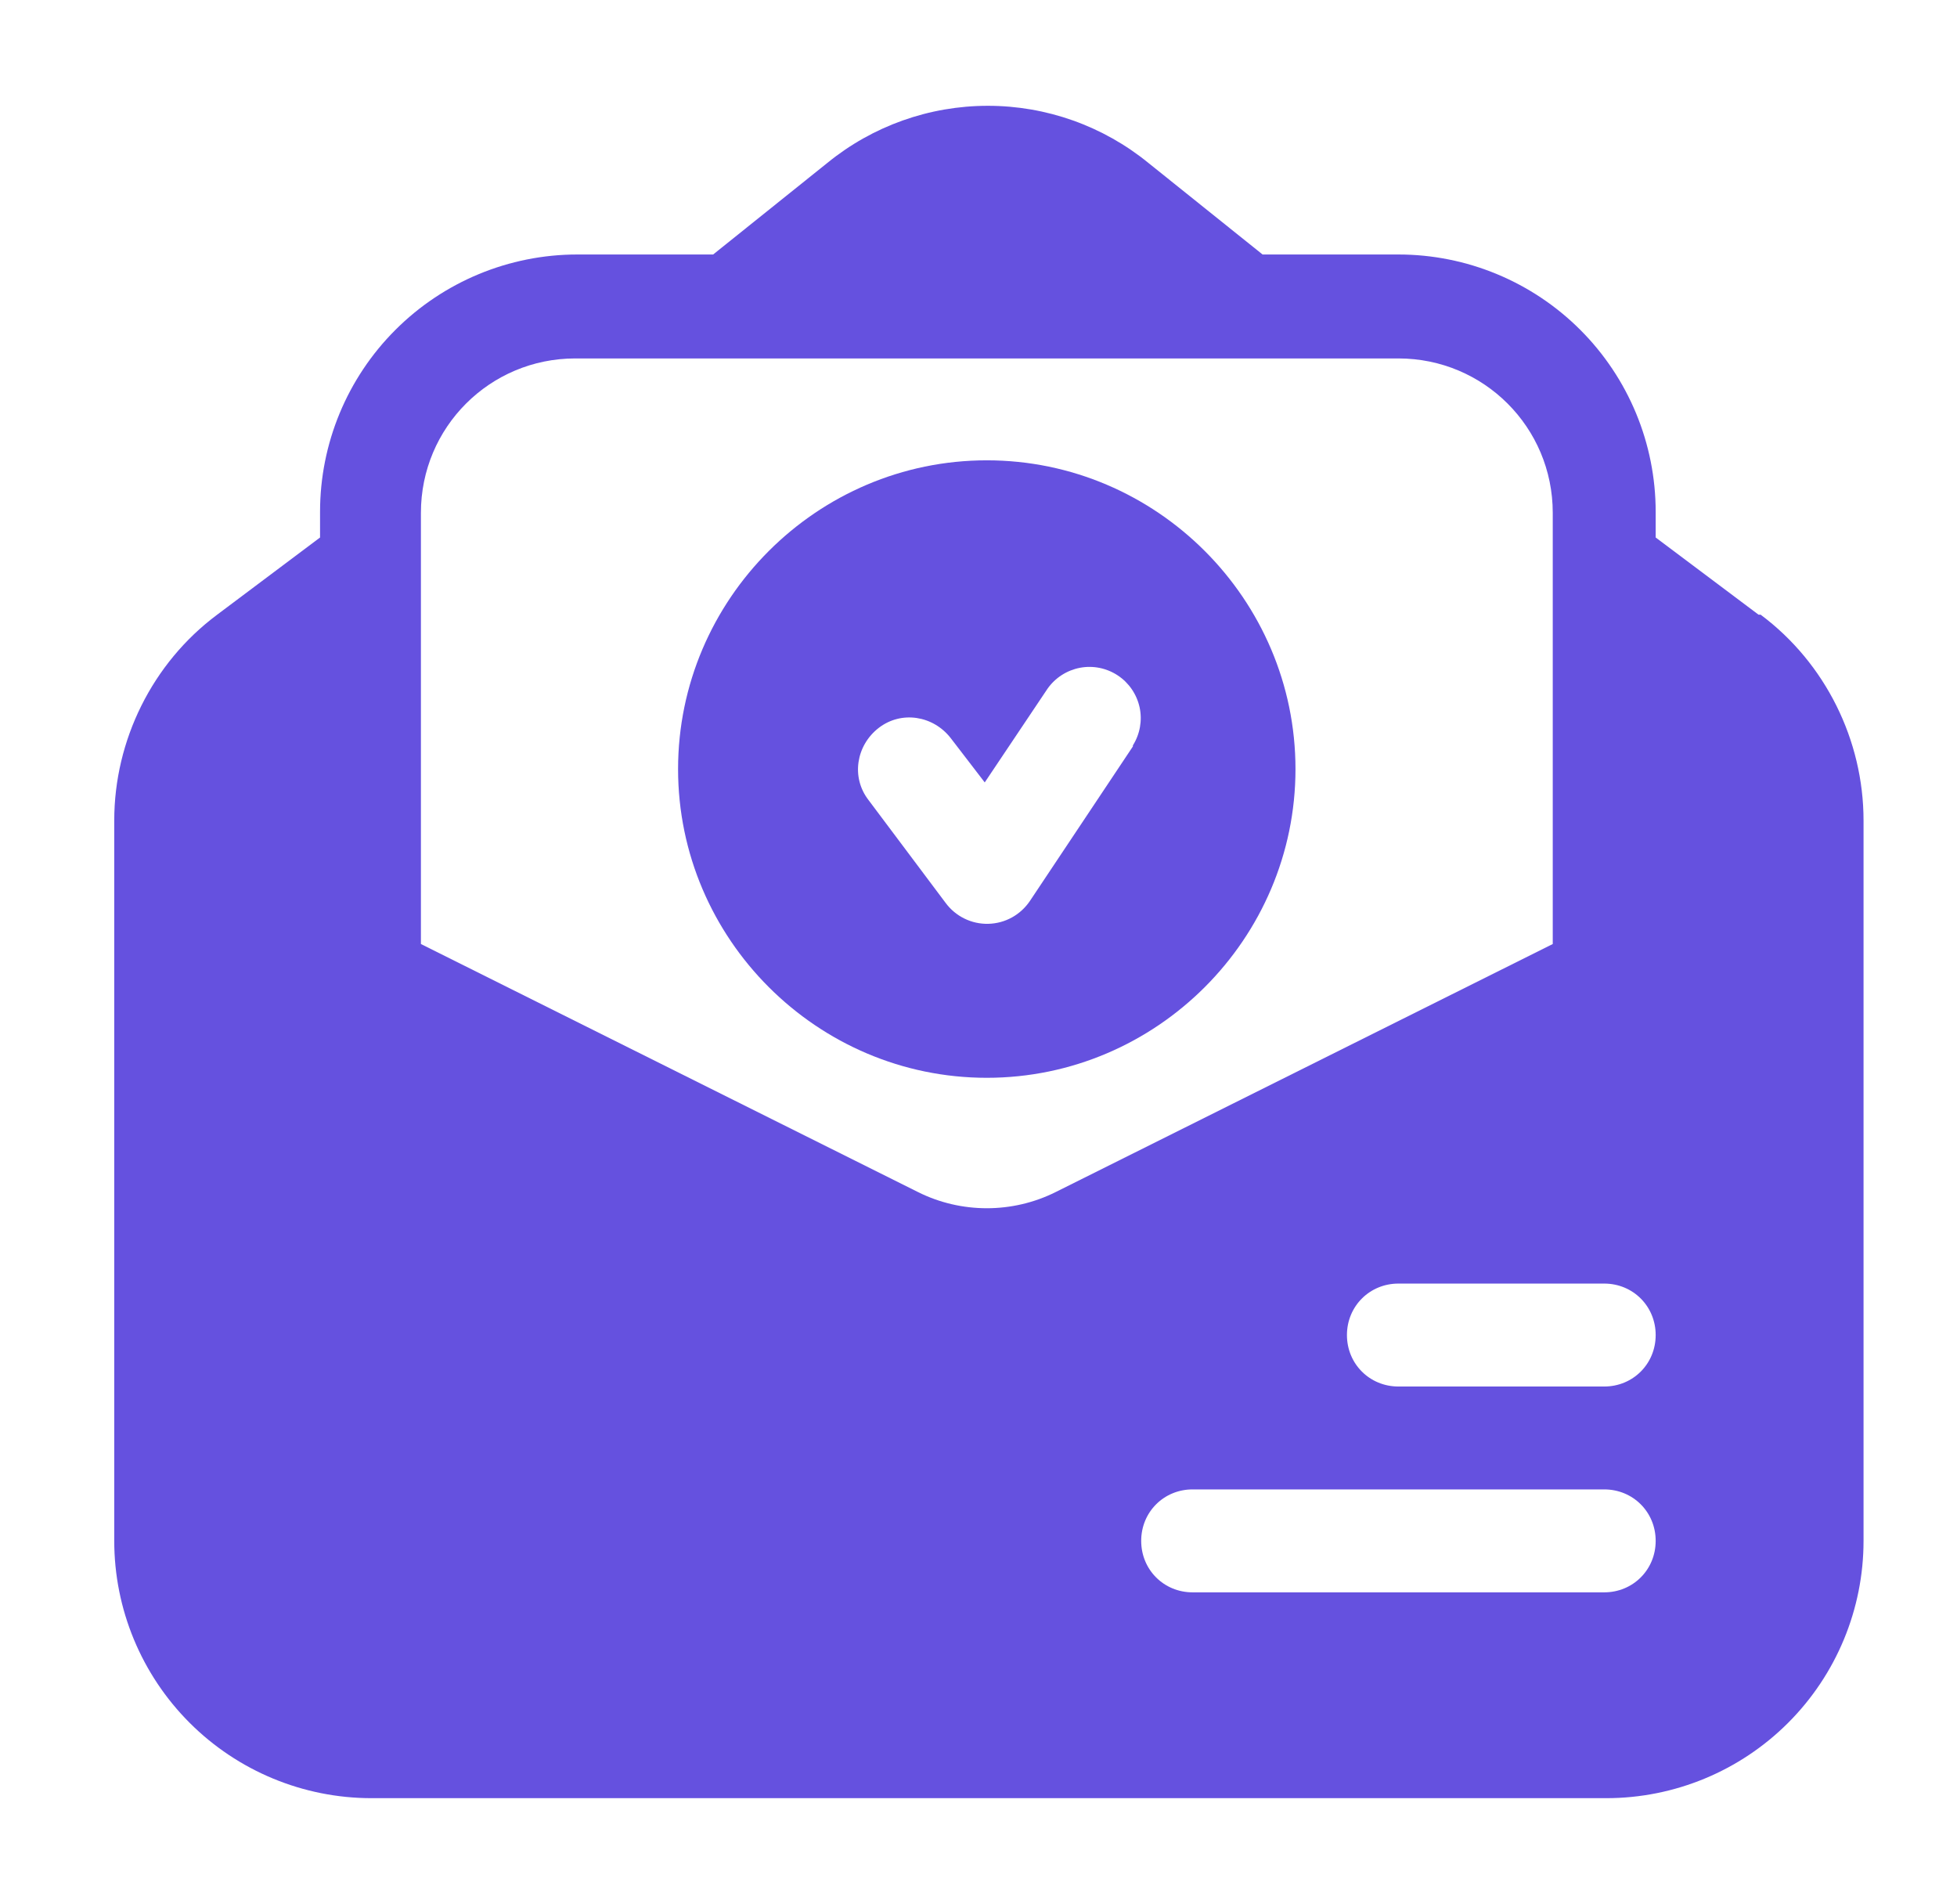
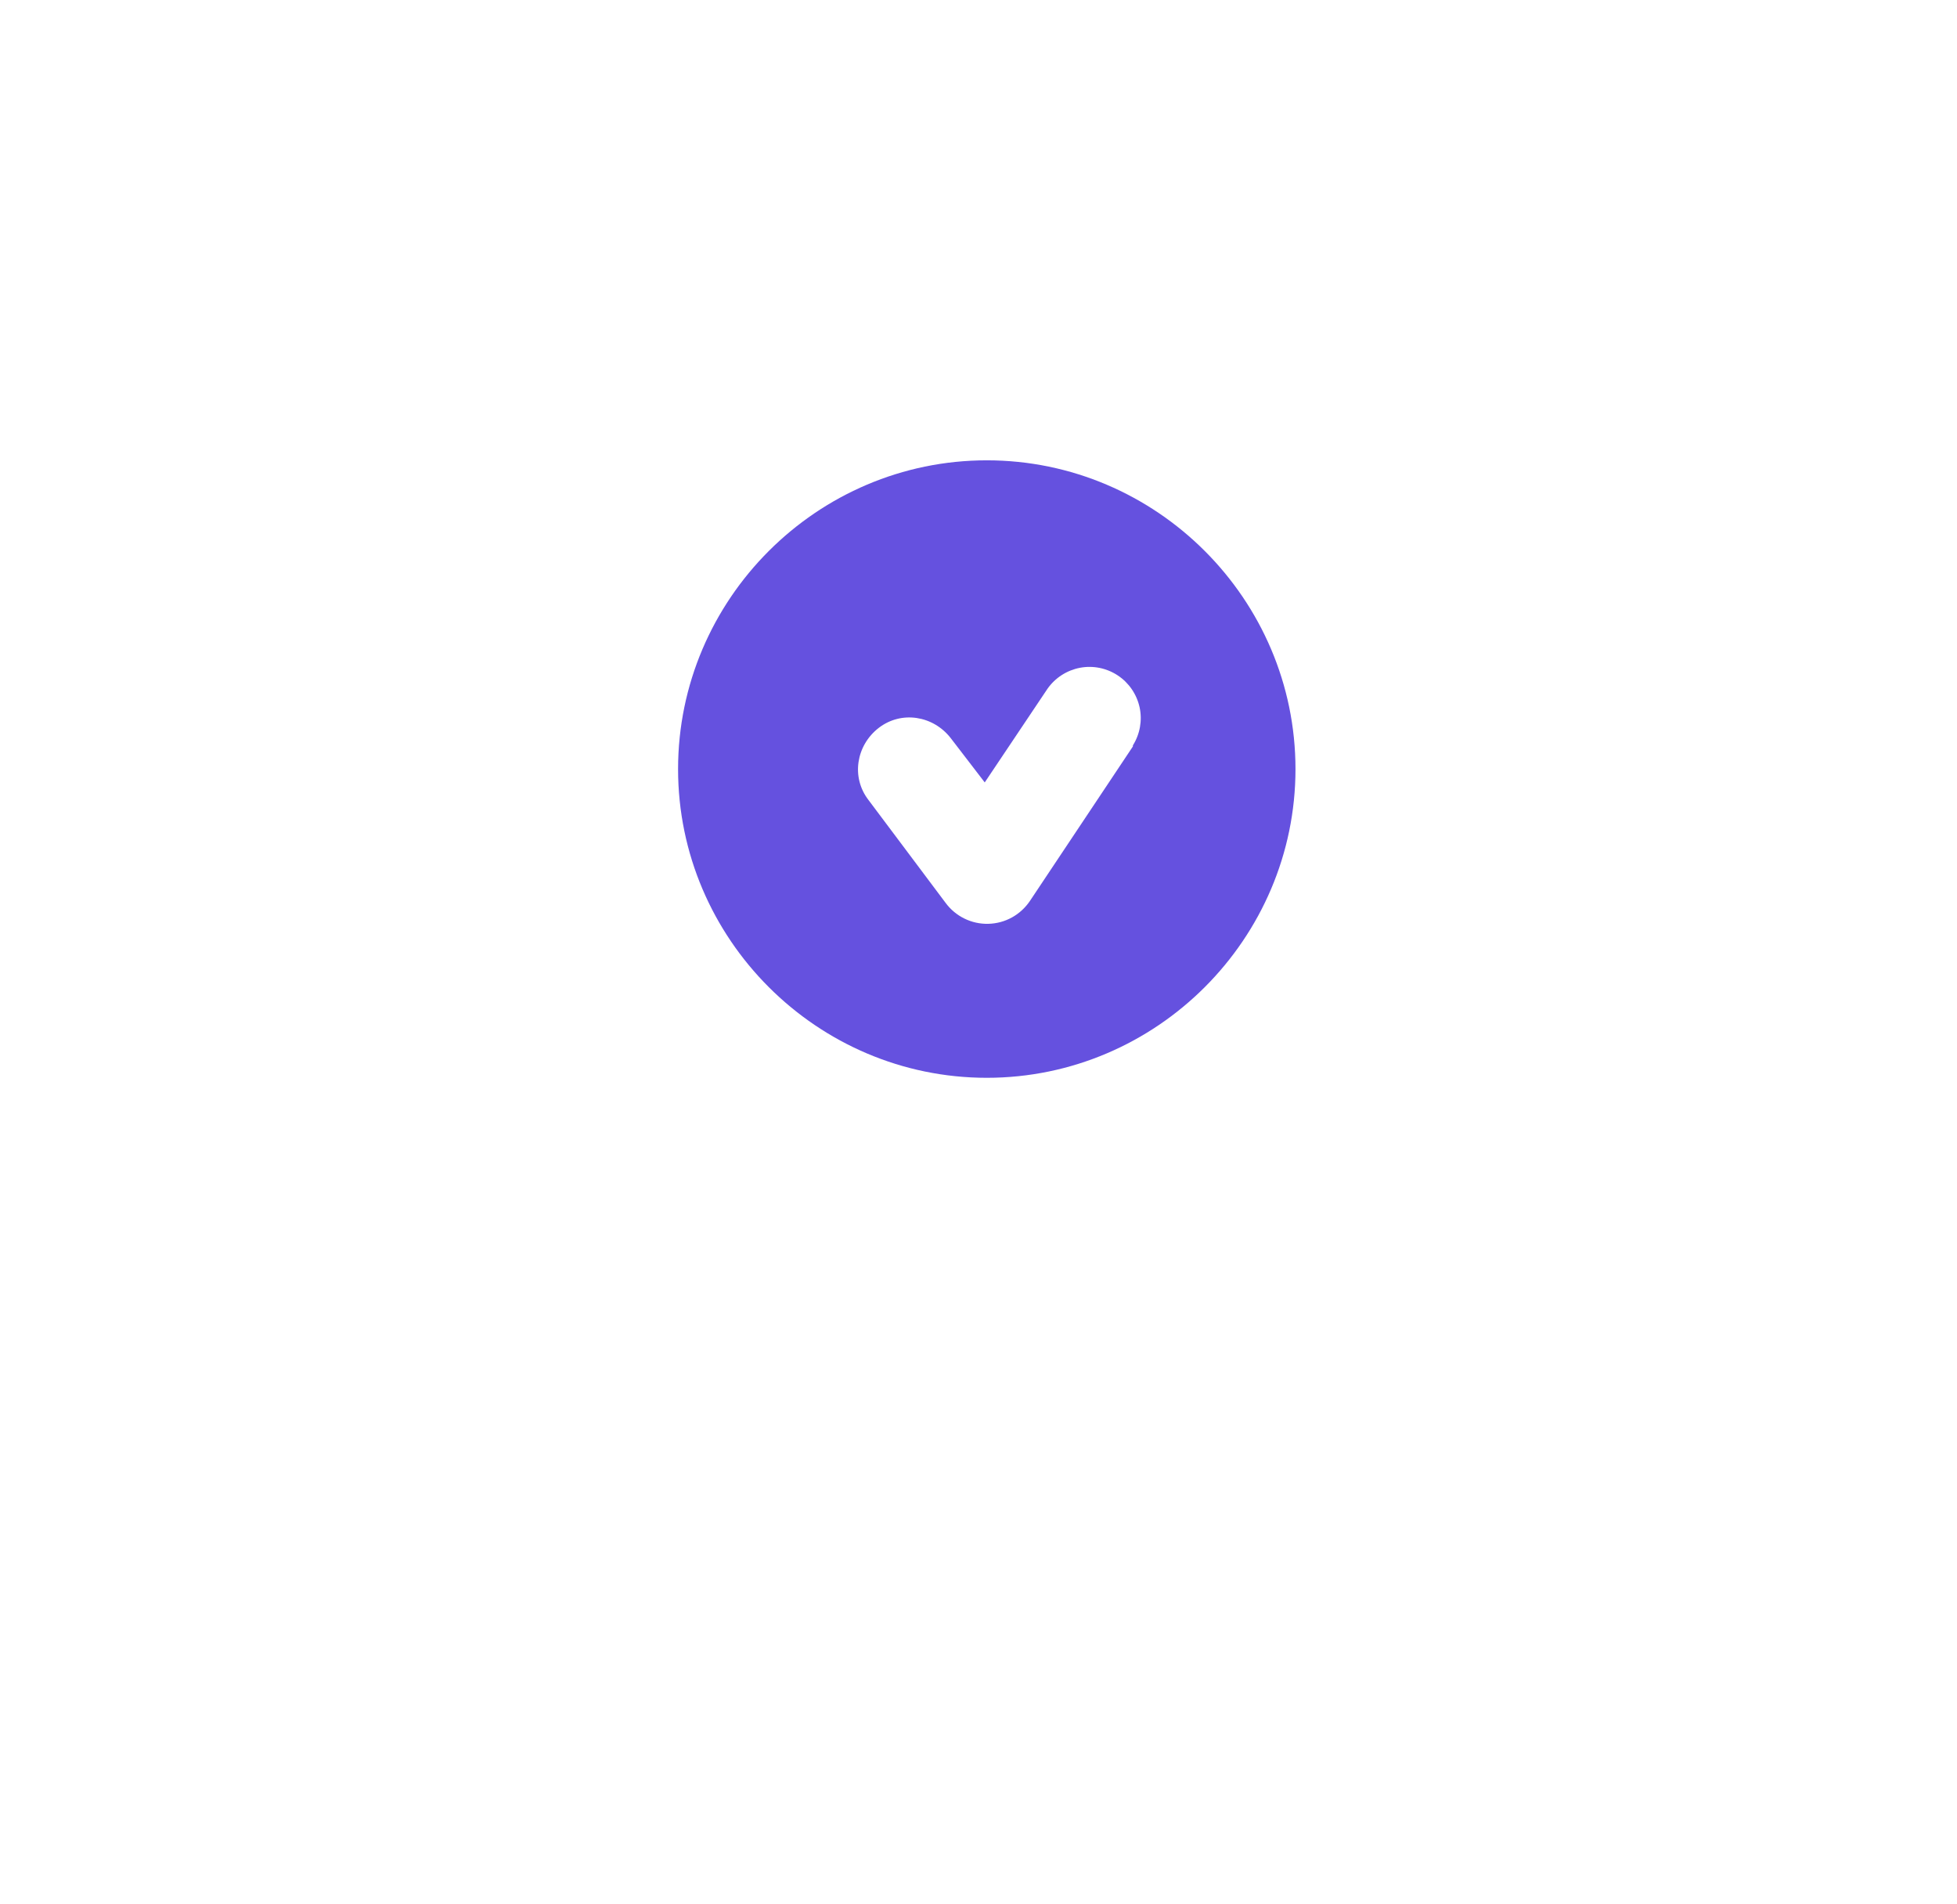
<svg xmlns="http://www.w3.org/2000/svg" width="37" height="36" viewBox="0 0 37 36" fill="none">
-   <path d="M33.248 11.62L31.303 10.161V9.675C31.303 8.385 30.79 7.148 29.878 6.236C28.966 5.324 27.729 4.811 26.439 4.811H23.871L21.712 3.08C20.855 2.381 19.783 2 18.677 2C17.571 2 16.499 2.381 15.642 3.08L13.483 4.811H10.915C9.625 4.811 8.388 5.324 7.476 6.236C6.563 7.148 6.051 8.385 6.051 9.675V10.161L4.106 11.62C2.88 12.534 2.16 13.994 2.16 15.511V29.129C2.16 30.419 2.673 31.656 3.585 32.568C4.497 33.48 5.734 33.993 7.024 33.993H30.369C31.659 33.993 32.896 33.48 33.808 32.568C34.72 31.656 35.233 30.419 35.233 29.129V15.511C35.233 13.994 34.513 12.534 33.287 11.62H33.248ZM17.354 22.534L7.958 17.846V9.694C7.958 8.079 9.261 6.776 10.876 6.776H26.439C28.054 6.776 29.357 8.079 29.357 9.694V17.846L19.961 22.534C19.144 22.943 18.171 22.943 17.354 22.534ZM30.33 30.102H22.548C22.004 30.102 21.576 29.674 21.576 29.129C21.576 28.584 22.004 28.156 22.548 28.156H30.33C30.875 28.156 31.303 28.584 31.303 29.129C31.303 29.674 30.875 30.102 30.33 30.102ZM30.33 26.211H26.439C25.895 26.211 25.466 25.783 25.466 25.238C25.466 24.694 25.895 24.265 26.439 24.265H30.33C30.875 24.265 31.303 24.694 31.303 25.238C31.303 25.783 30.875 26.211 30.33 26.211Z" fill="#6551DF" />
  <path d="M18.657 8.702C15.447 8.702 12.82 11.329 12.82 14.539C12.82 17.748 15.447 20.375 18.657 20.375C21.867 20.375 24.493 17.748 24.493 14.539C24.493 11.329 21.867 8.702 18.657 8.702ZM21.419 14.111L19.474 17.029C19.387 17.159 19.27 17.267 19.133 17.343C18.996 17.419 18.843 17.46 18.686 17.464C18.53 17.468 18.374 17.434 18.234 17.365C18.093 17.296 17.971 17.194 17.878 17.068L16.419 15.122C16.089 14.694 16.186 14.091 16.614 13.76C17.042 13.43 17.645 13.527 17.976 13.955L18.618 14.791L19.804 13.021C19.949 12.814 20.169 12.672 20.418 12.624C20.666 12.577 20.923 12.629 21.134 12.769C21.344 12.908 21.492 13.125 21.546 13.372C21.599 13.619 21.553 13.877 21.419 14.091V14.111Z" fill="#6551DF" />
</svg>